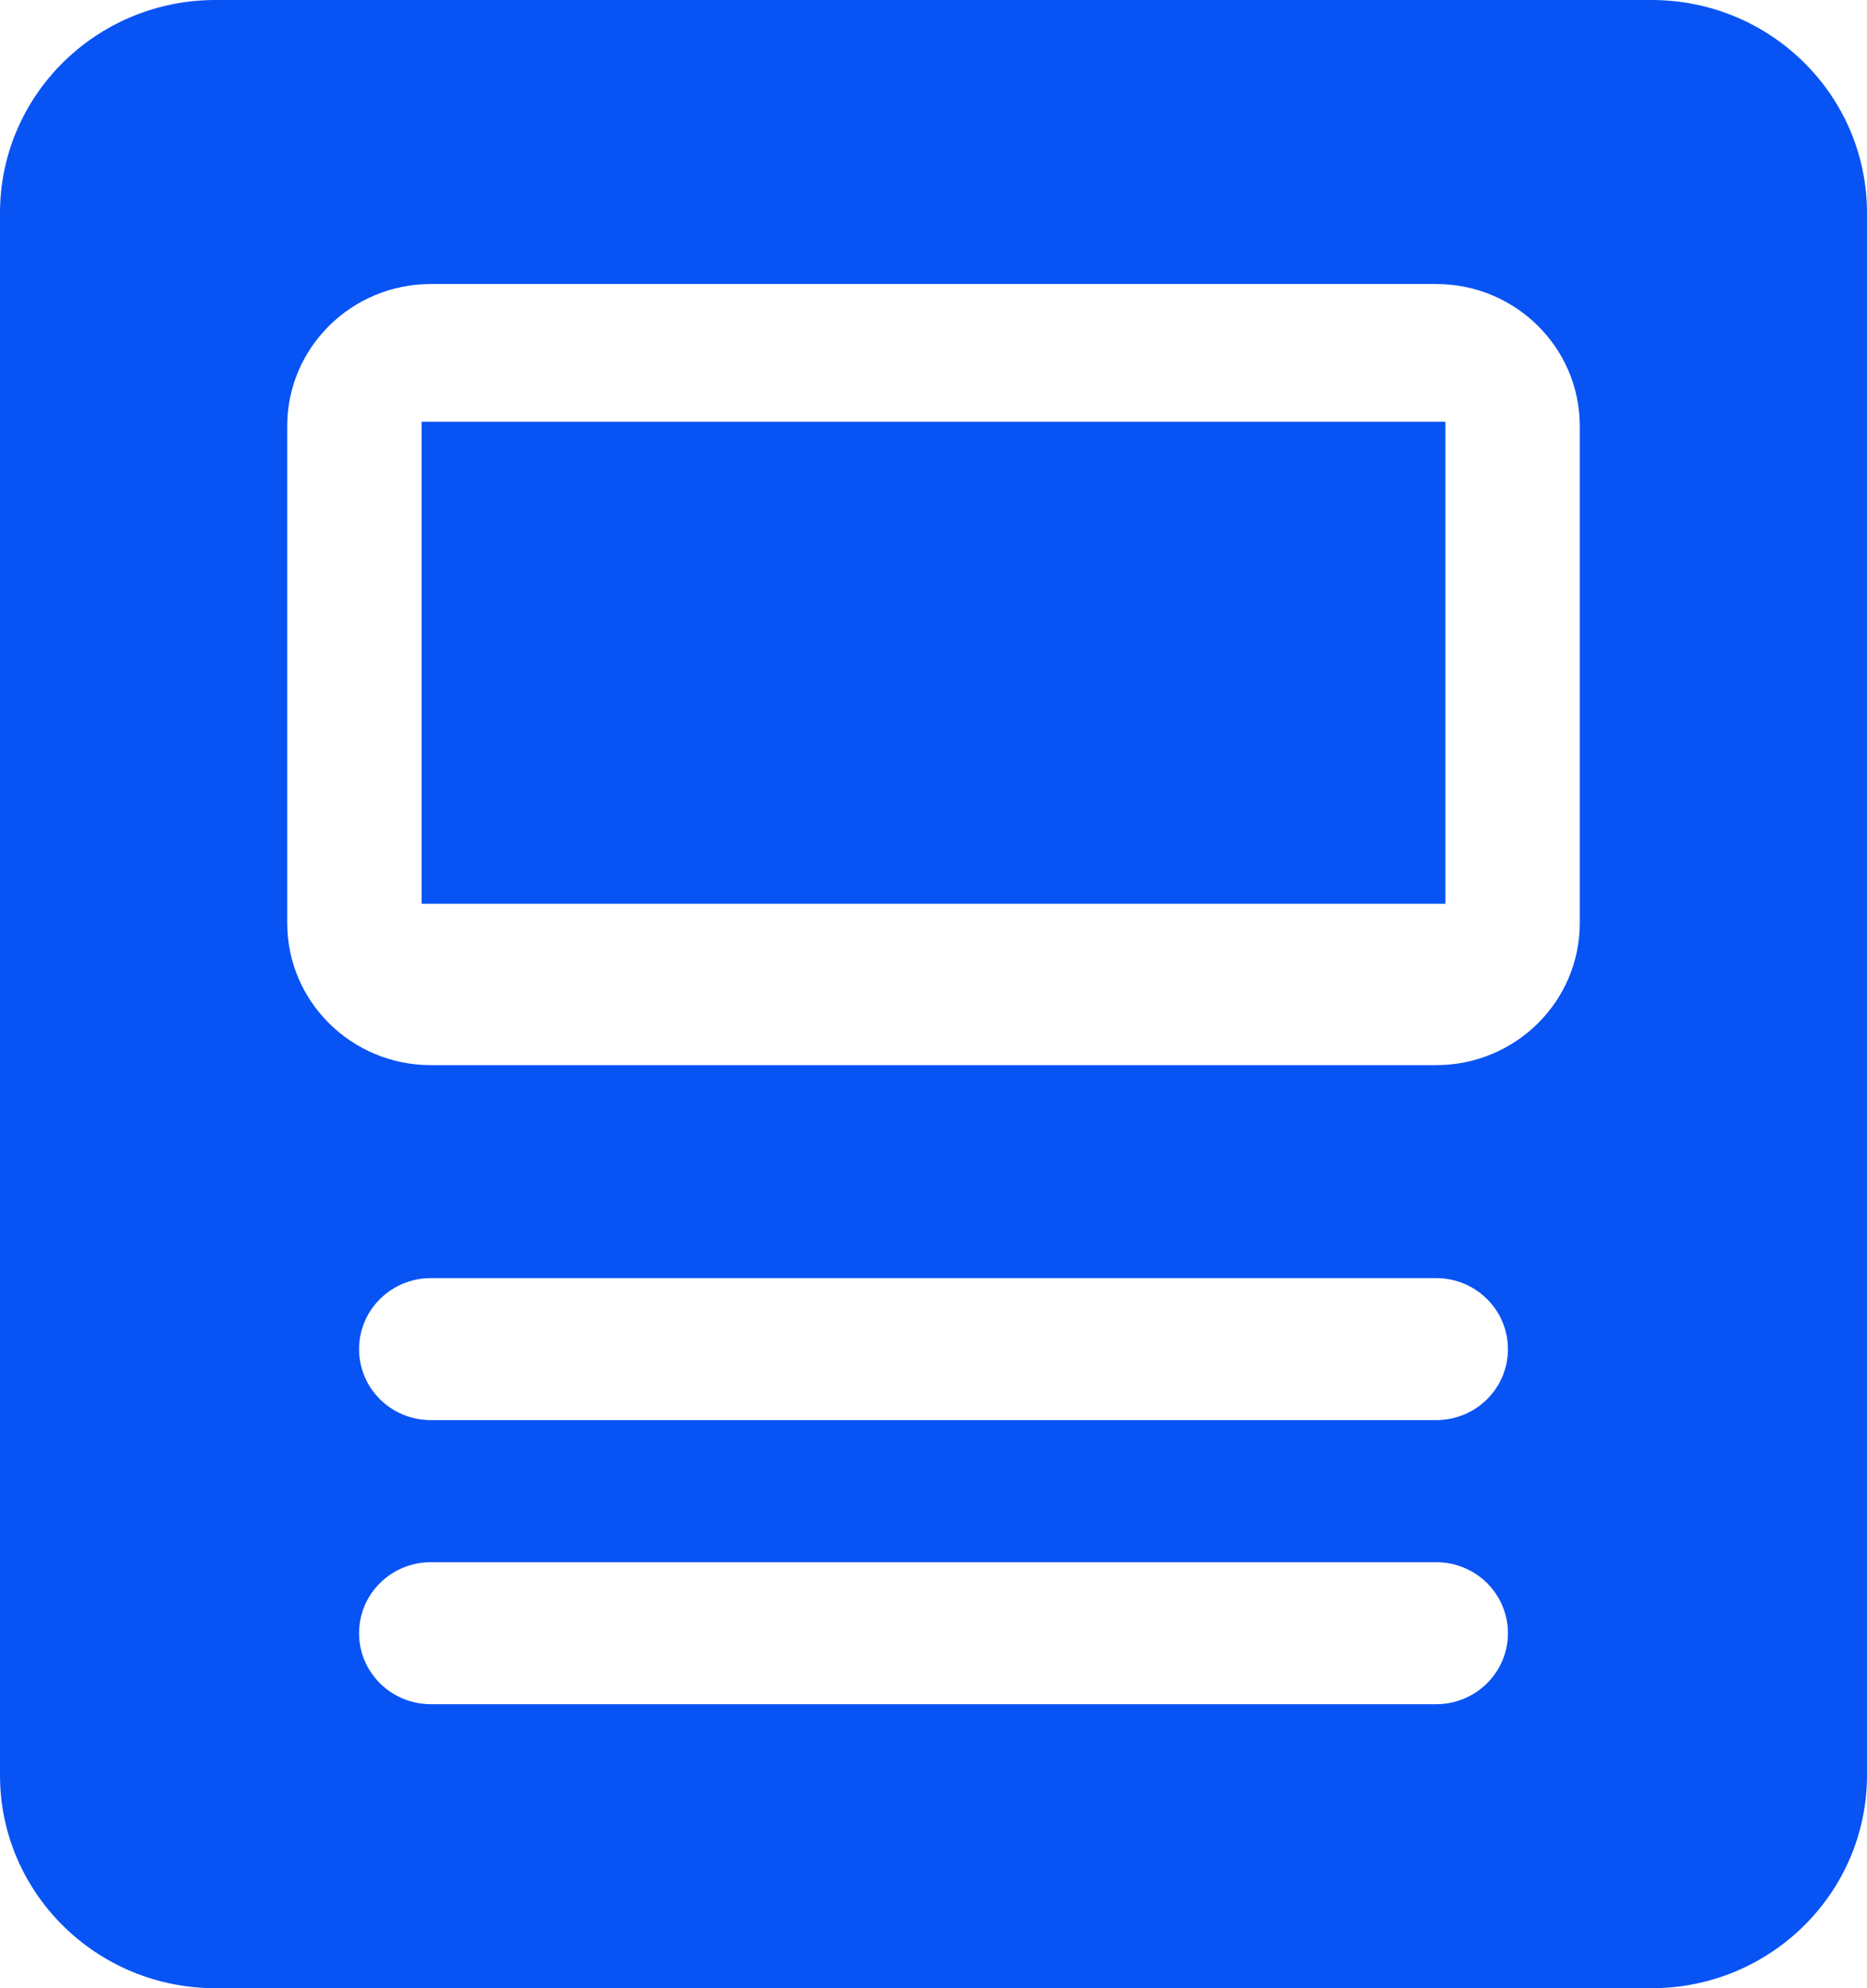
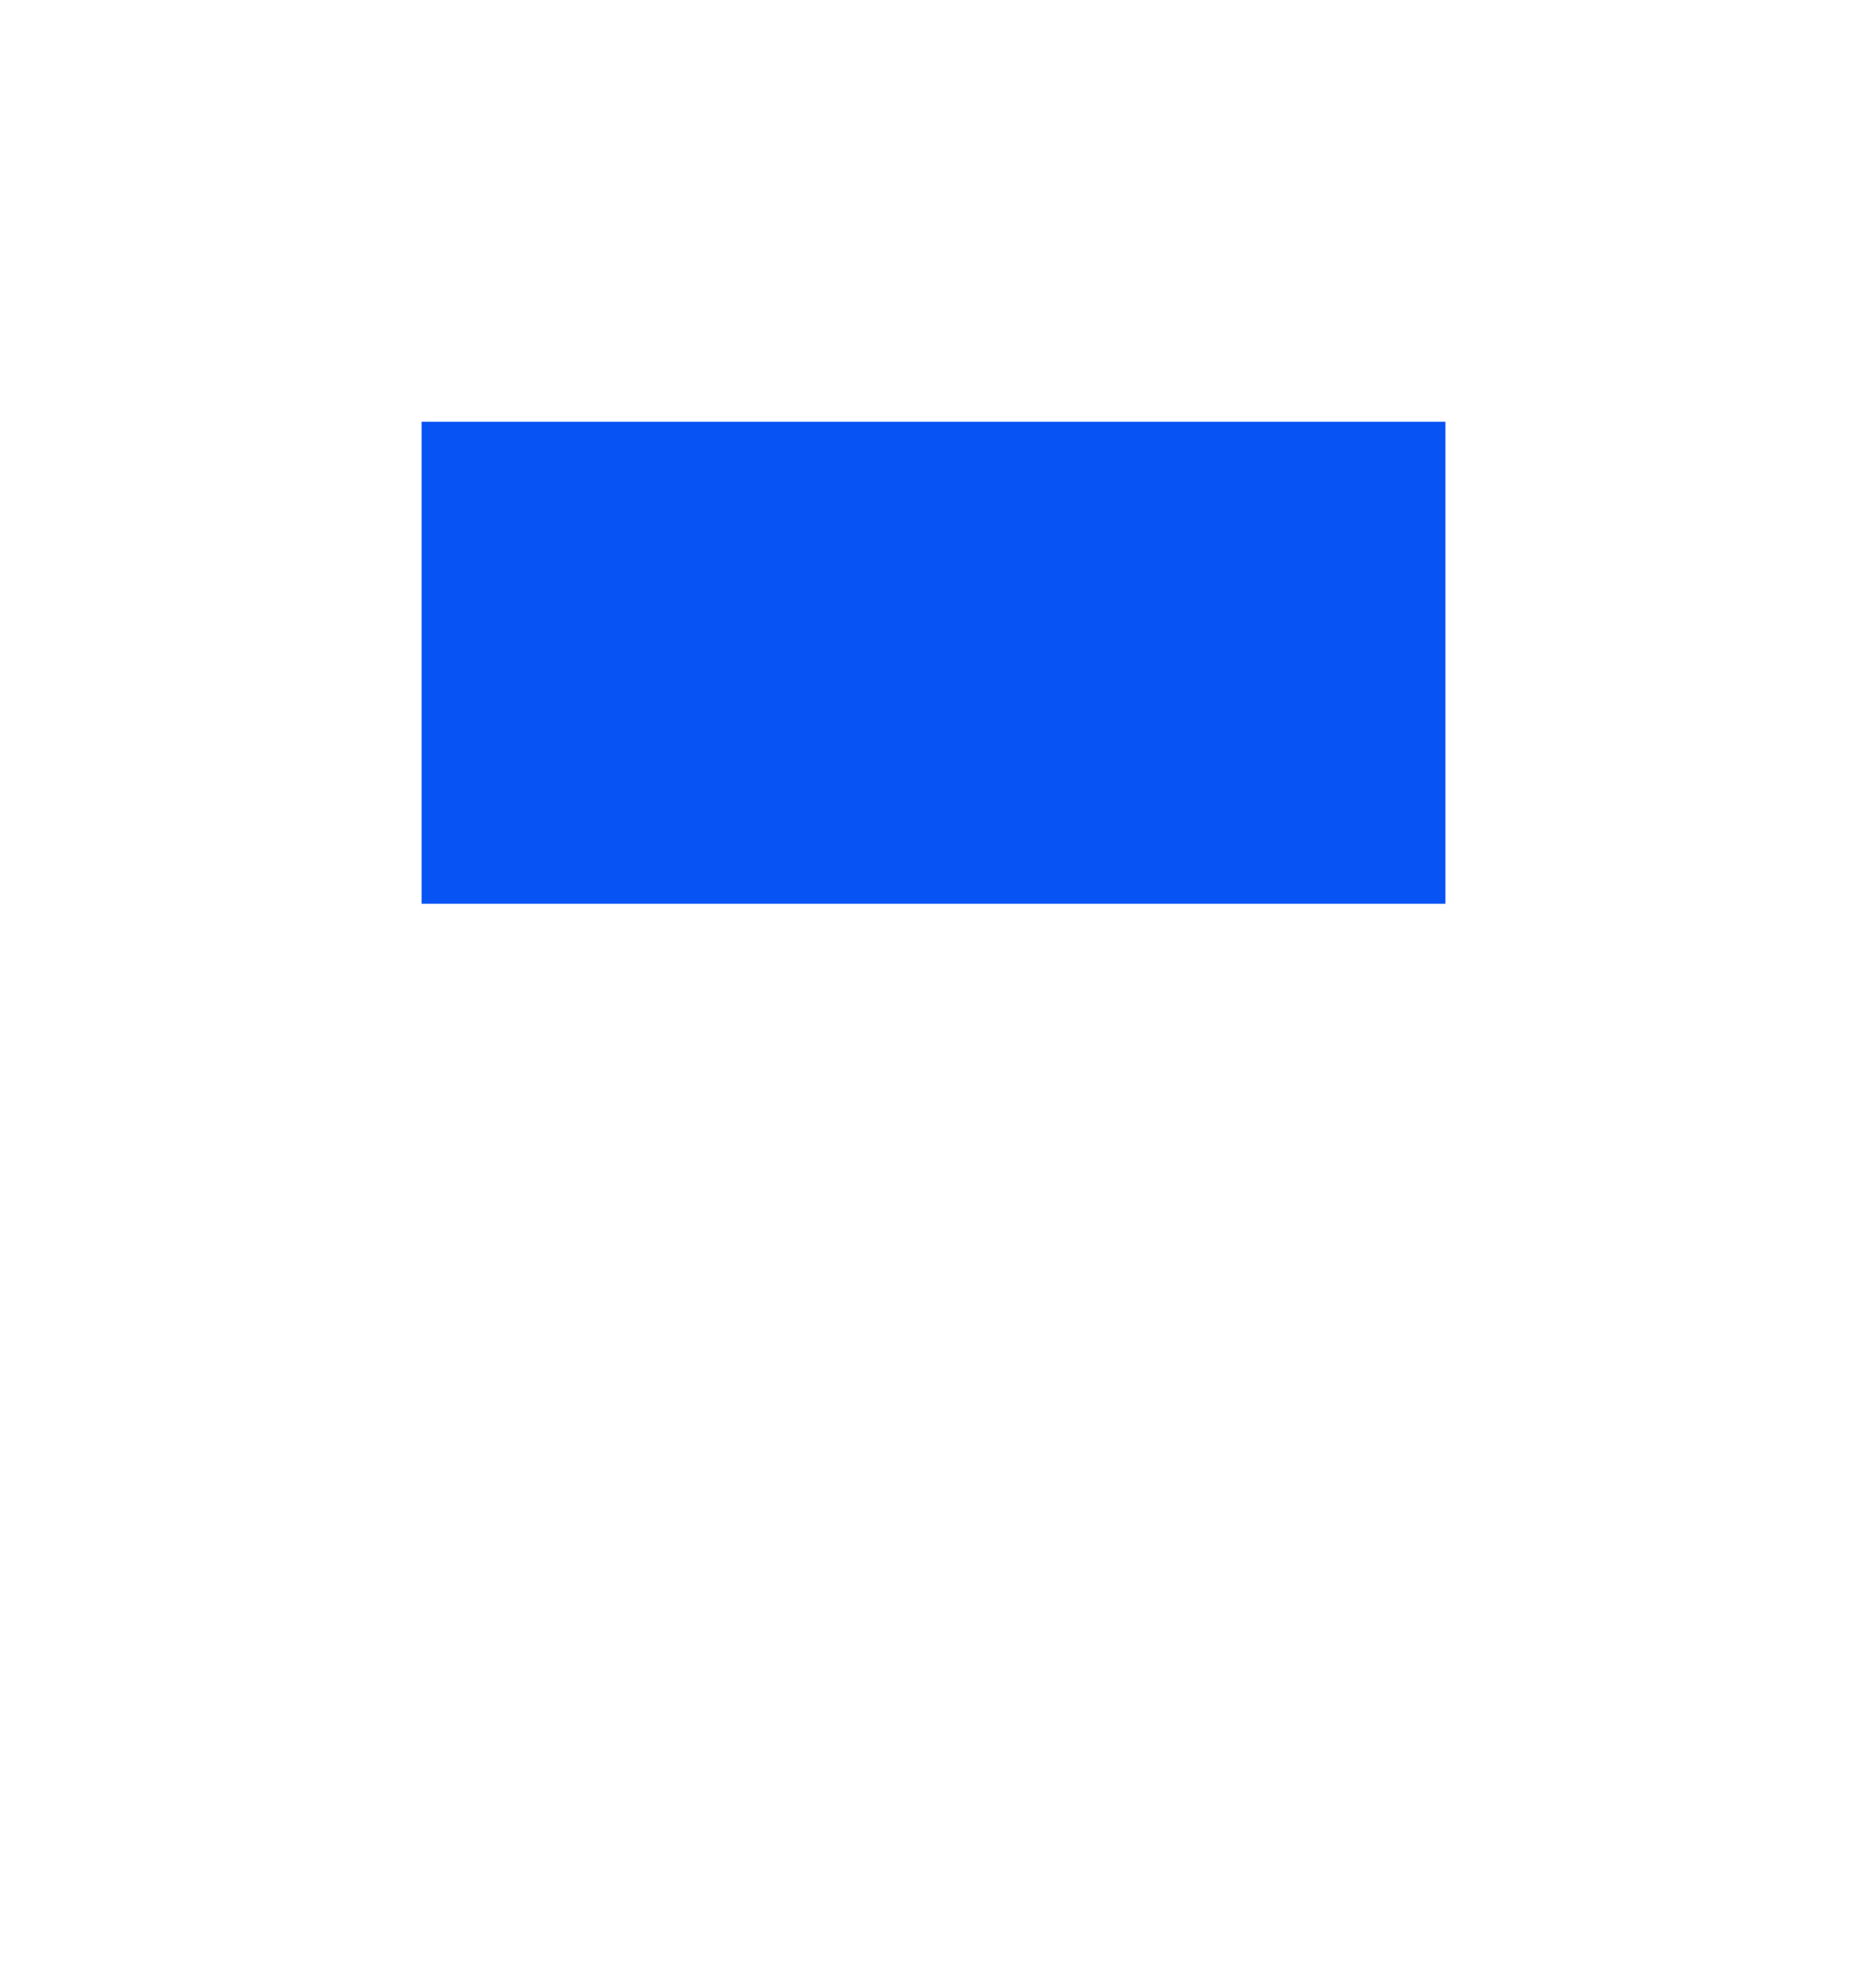
<svg xmlns="http://www.w3.org/2000/svg" width="31" height="33" viewBox="0 0 31 33" fill="none">
-   <path fill-rule="evenodd" clip-rule="evenodd" d="M3.577 0H27.423C29.399 0 31 1.583 31 3.536V29.464C31 31.417 29.399 33 27.423 33H3.577C1.601 33 0 31.417 0 29.464V3.536C0 1.583 1.601 0 3.577 0ZM7.154 28.286H23.846C24.505 28.286 25.038 27.758 25.038 27.107C25.038 26.456 24.505 25.929 23.846 25.929H7.154C6.495 25.929 5.962 26.456 5.962 27.107C5.962 27.758 6.495 28.286 7.154 28.286ZM23.846 23.571H7.154C6.495 23.571 5.962 23.044 5.962 22.393C5.962 21.742 6.495 21.214 7.154 21.214H23.846C24.505 21.214 25.038 21.742 25.038 22.393C25.038 23.044 24.505 23.571 23.846 23.571ZM23.846 17.679C25.163 17.679 26.231 16.623 26.231 15.321V7.071C26.231 5.77 25.163 4.714 23.846 4.714H7.154C5.837 4.714 4.769 5.77 4.769 7.071V15.321C4.769 16.623 5.837 17.679 7.154 17.679H23.846Z" fill="#0853F4" />
  <path d="M7 7H24V15H7V7Z" fill="#0853F4" />
</svg>